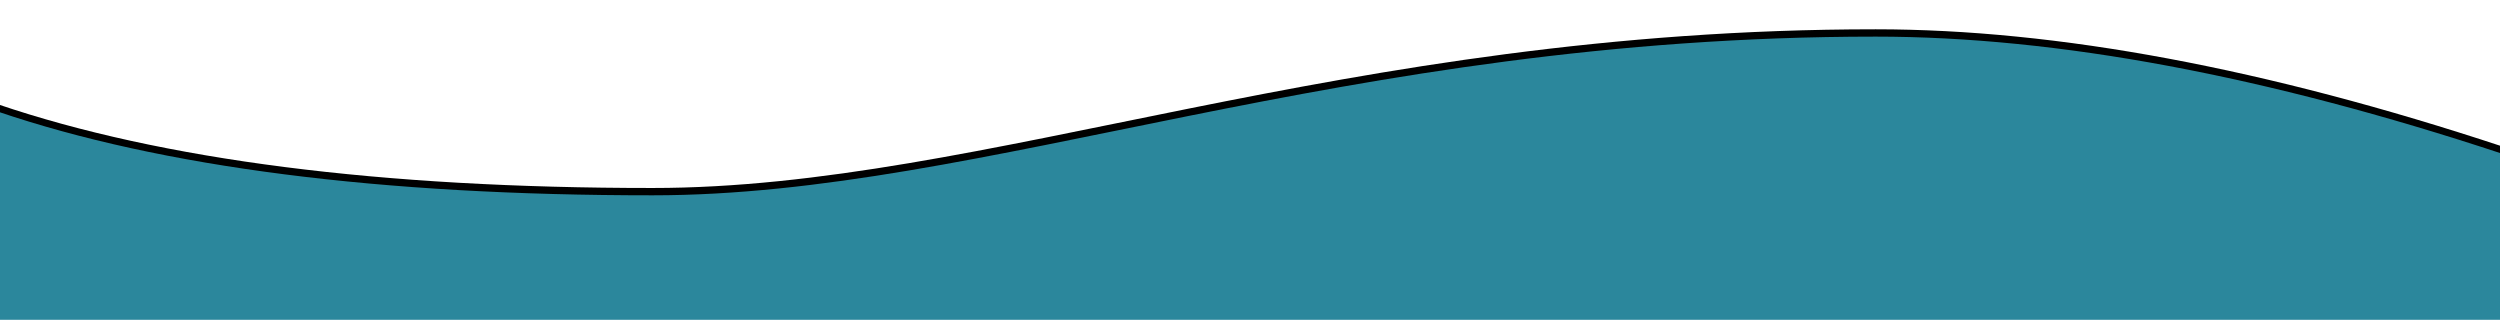
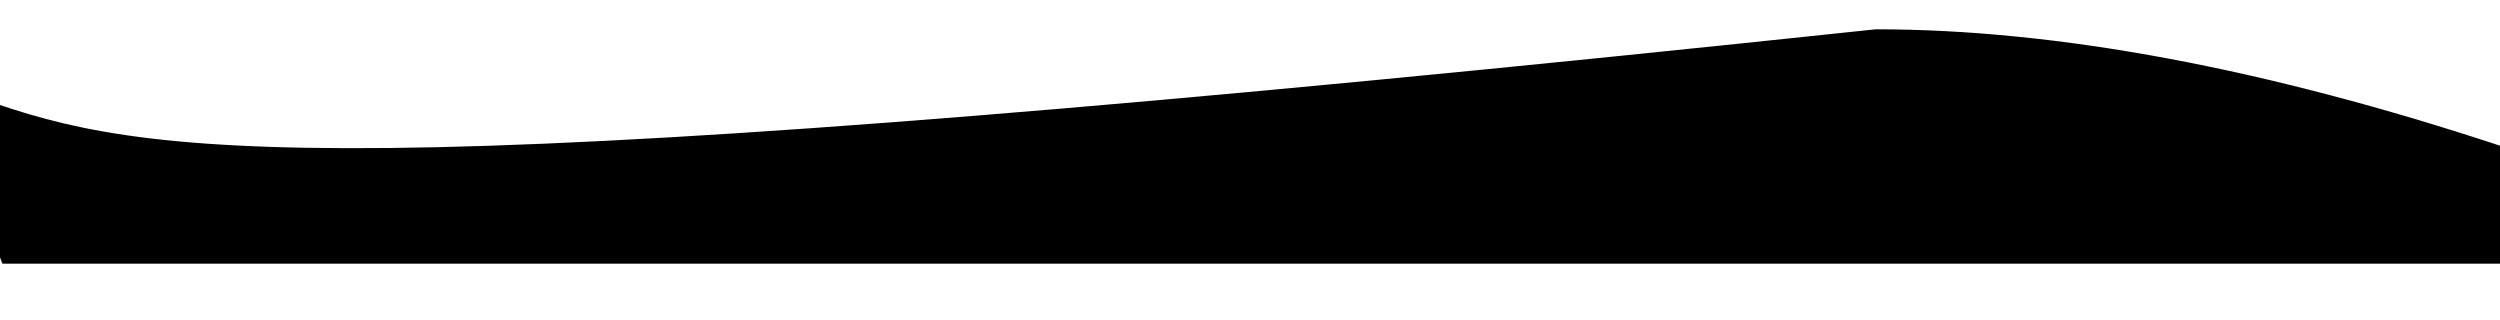
<svg xmlns="http://www.w3.org/2000/svg" xmlns:xlink="http://www.w3.org/1999/xlink" width="1024px" height="131px" viewBox="0 0 1024 131" version="1.1">
  <title>3 wave new</title>
  <defs>
-     <path d="M24,49 C120.828,17 206.397,1 280.707,1 C499.485,1 645.502,66 781.737,66 C893.209,66 982.63,54.558 1050,31.673 L1077,22 L1048,97 L24.062,97 L0,58 L24,49 Z" id="path-1" />
+     <path d="M24,49 C120.828,17 206.397,1 280.707,1 C893.209,66 982.63,54.558 1050,31.673 L1077,22 L1048,97 L24.062,97 L0,58 L24,49 Z" id="path-1" />
    <filter x="-1.9%" y="-25.0%" width="103.7%" height="141.7%" filterUnits="objectBoundingBox" id="filter-2">
      <feOffset dx="0" dy="-4" in="SourceAlpha" result="shadowOffsetOuter1" />
      <feGaussianBlur stdDeviation="6" in="shadowOffsetOuter1" result="shadowBlurOuter1" />
      <feColorMatrix values="0 0 0 0 0.171   0 0 0 0 0.169   0 0 0 0 0.169  0 0 0 0.665 0" type="matrix" in="shadowBlurOuter1" />
    </filter>
  </defs>
  <g id="styles-and-elements" stroke="none" stroke-width="1" fill="none" fill-rule="evenodd">
    <g id="waves" transform="translate(0, -676)">
      <g id="3-wave-new" transform="translate(-28, 691)">
        <g id="shadow" transform="translate(538.5, 49) scale(-1, 1) translate(-538.5, -49) " fill="black" fill-opacity="1">
          <use filter="url(#filter-2)" xlink:href="#path-1" />
        </g>
-         <path d="M27,48 C123.828,16 209.397,0 283.707,0 C502.485,0 648.502,65 784.737,65 C896.209,65 985.63,53.558 1053,30.673 L1053,116 L27,116 L27,48 Z" id="wave" fill="#2B879C" transform="translate(540, 58) scale(-1, 1) translate(-540, -58) " />
      </g>
    </g>
  </g>
</svg>